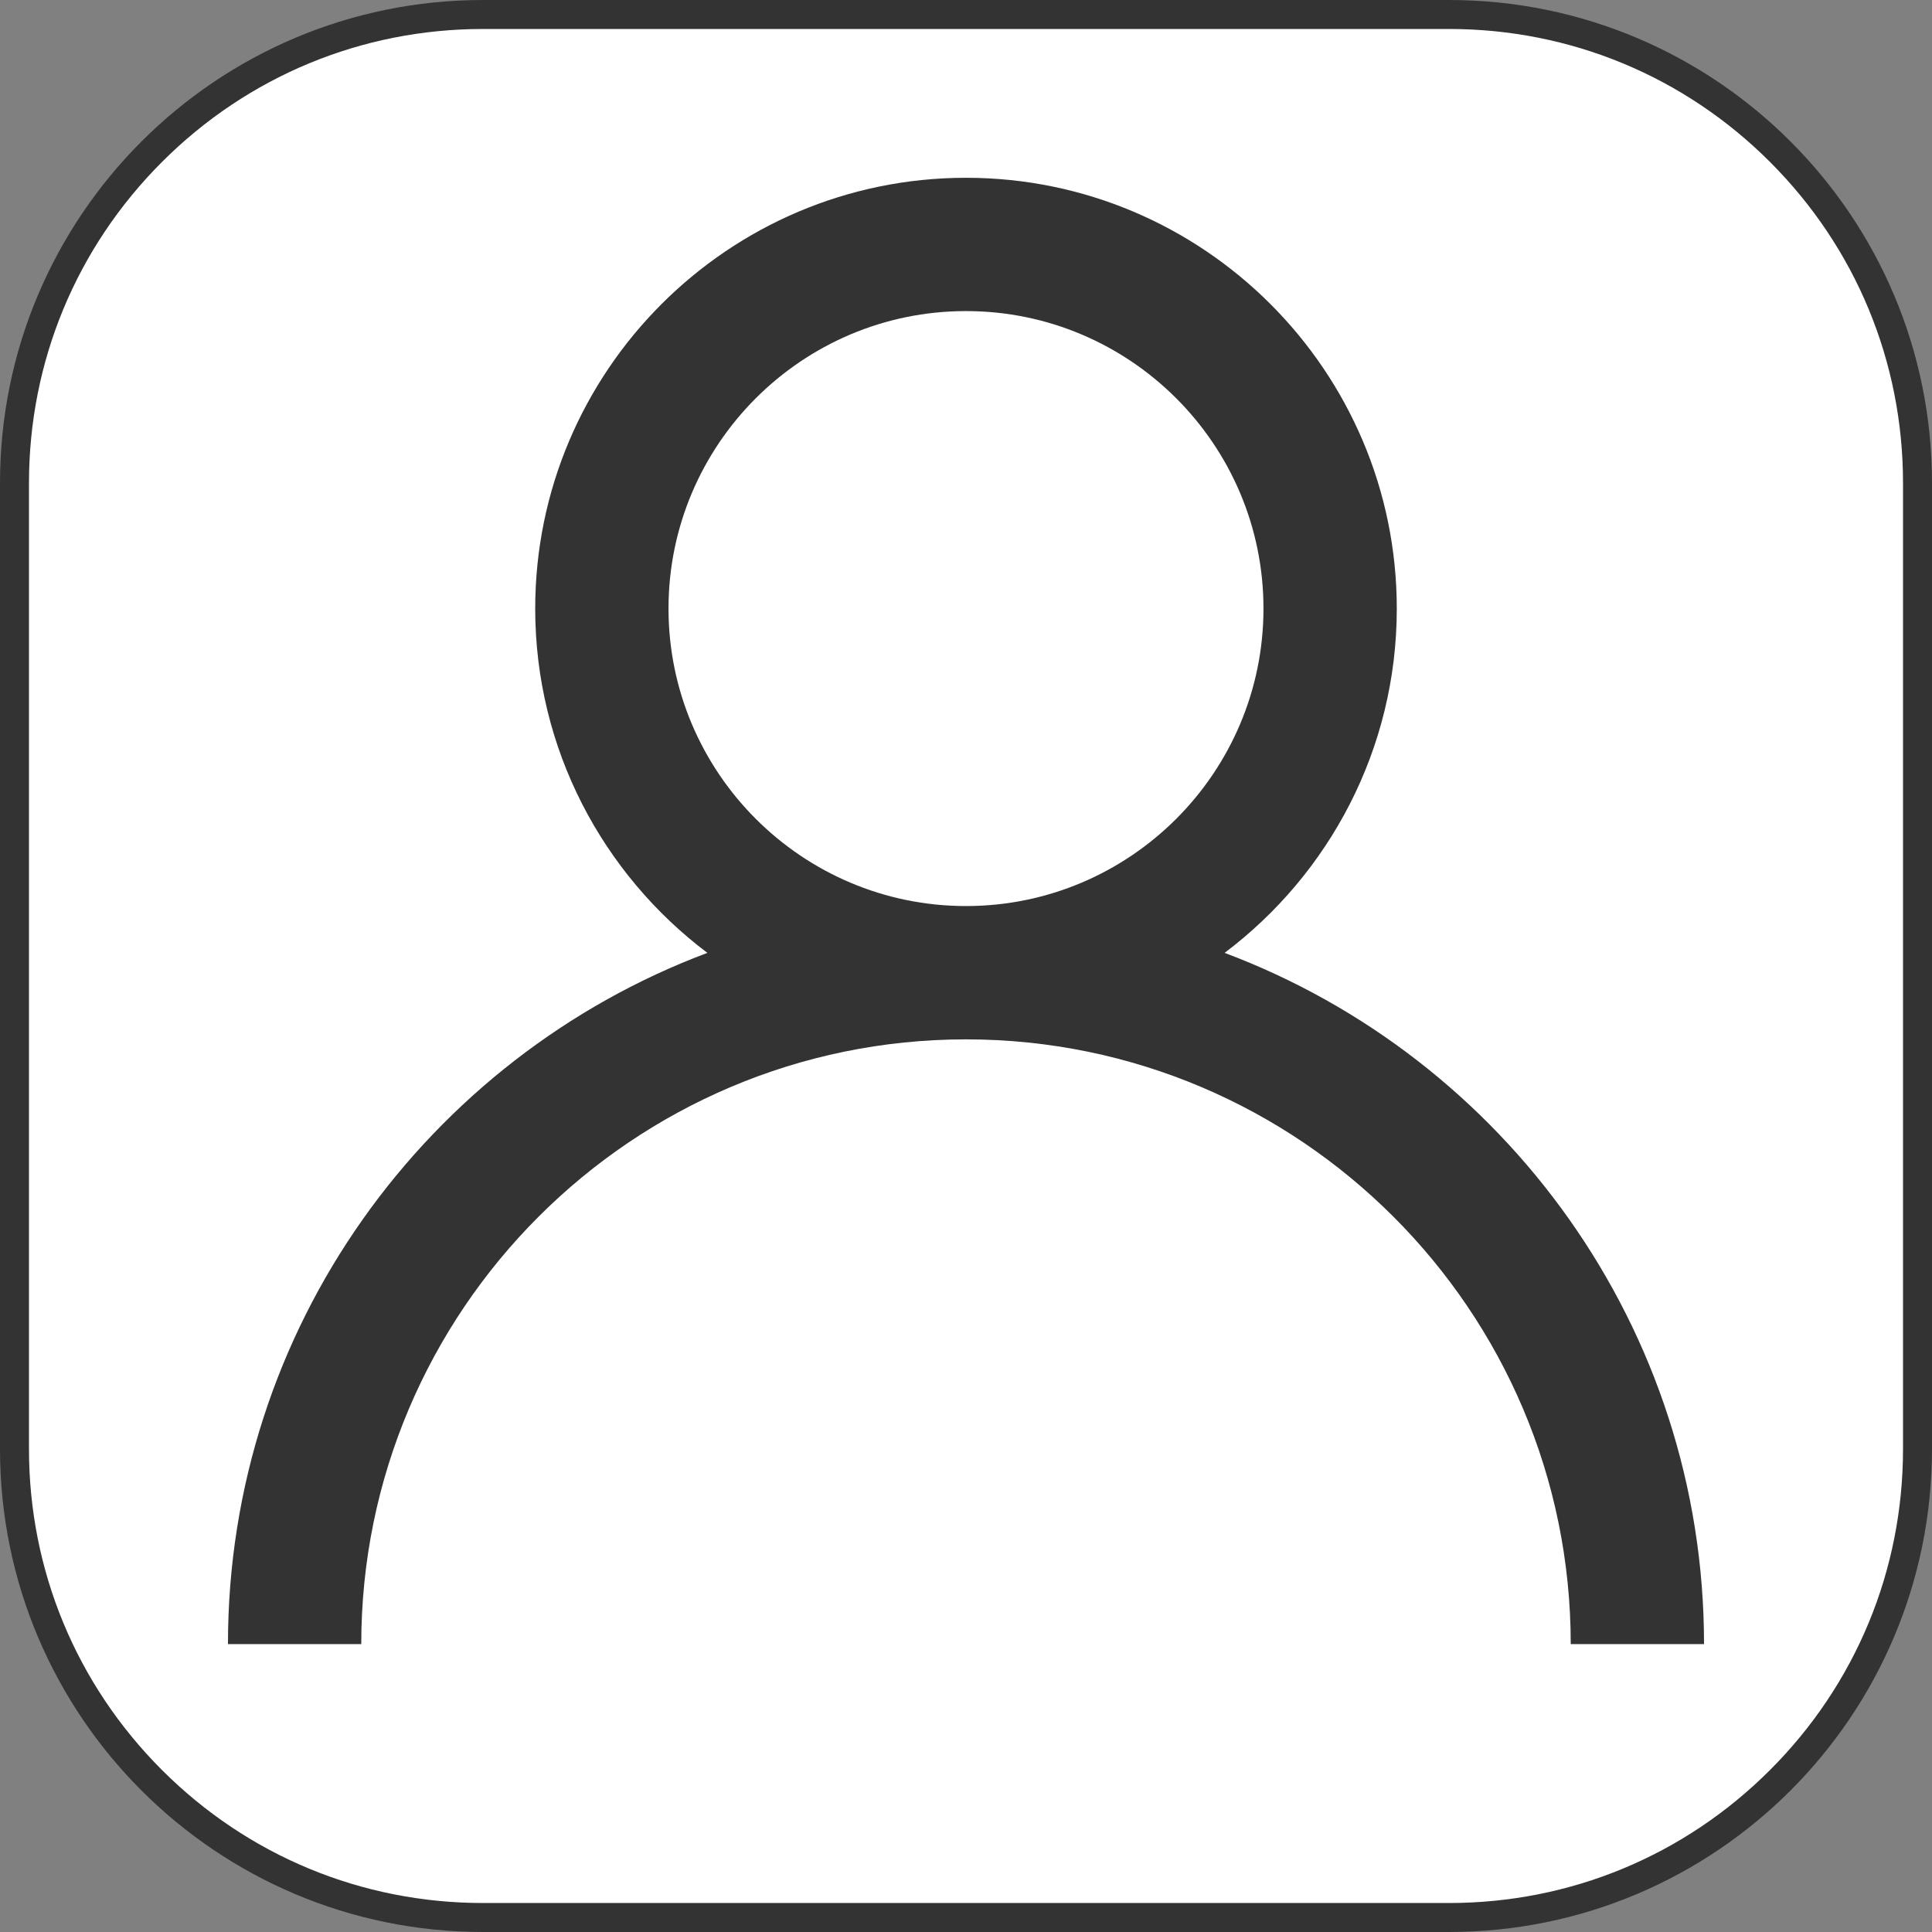
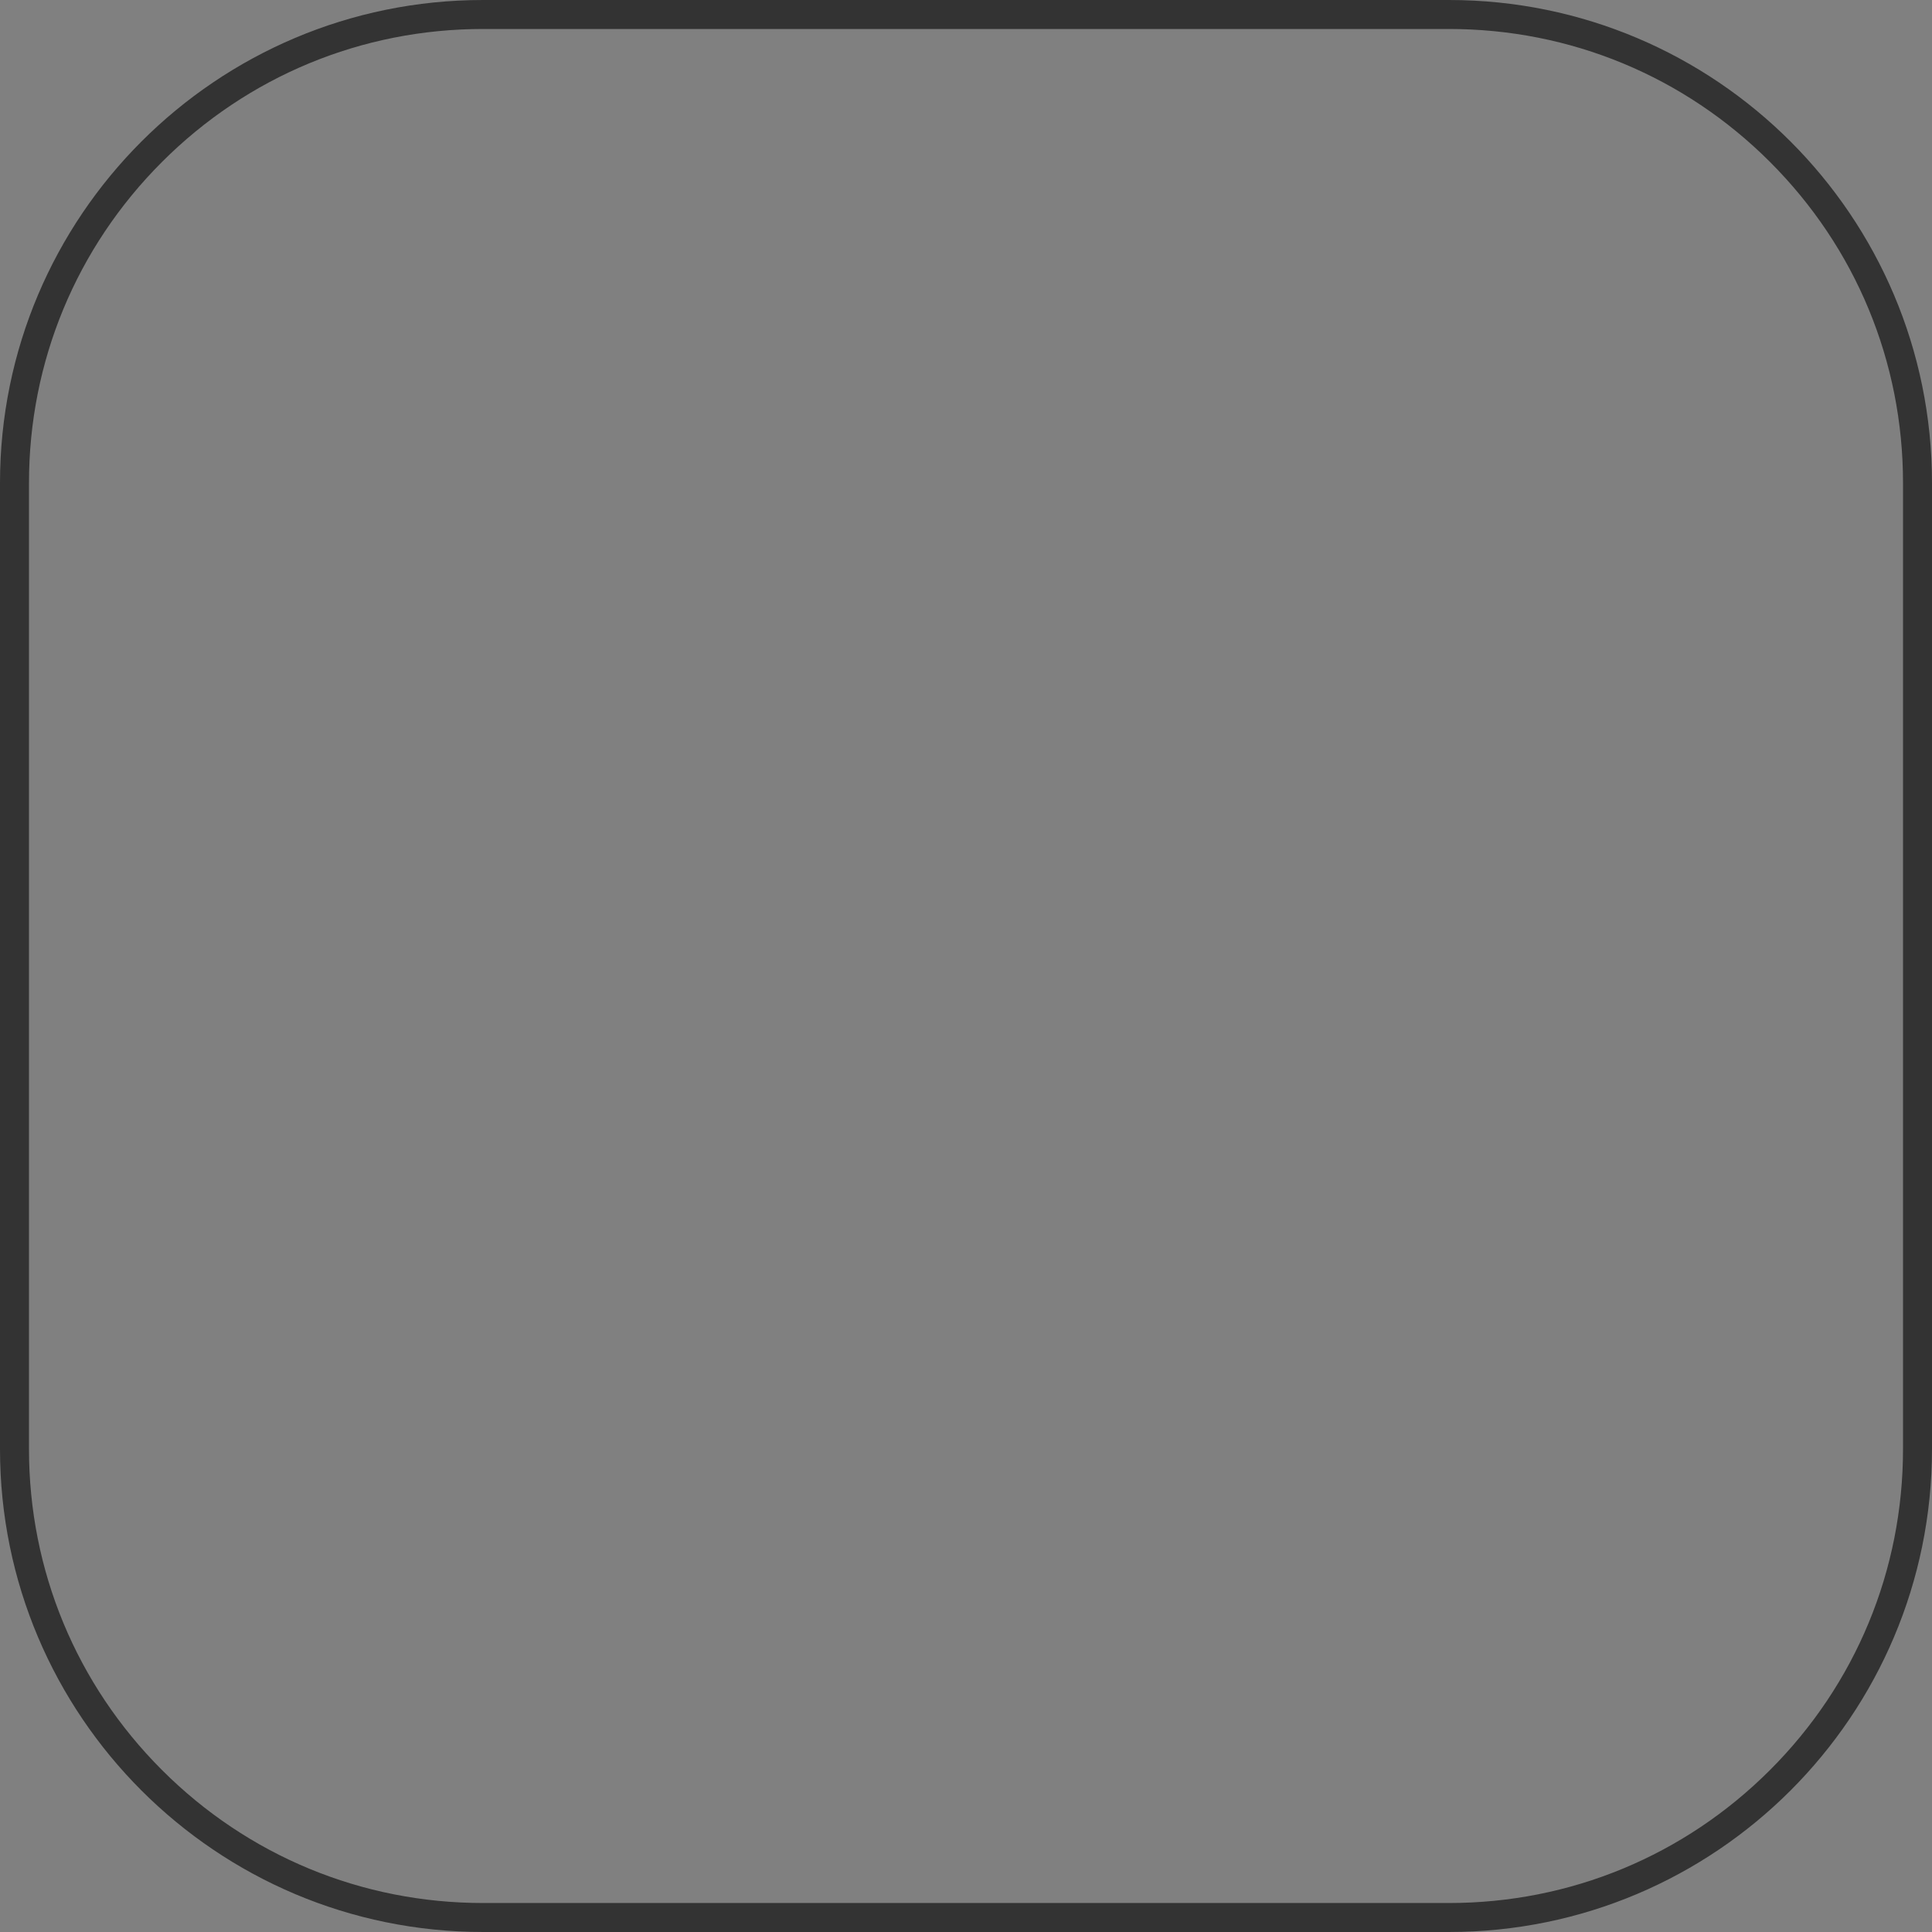
<svg xmlns="http://www.w3.org/2000/svg" version="1.1" id="Layer_1" x="0px" y="0px" width="666.668px" height="666.666px" viewBox="0 0 666.668 666.666" enable-background="new 0 0 666.668 666.666" xml:space="preserve">
  <rect x="0" y="0" width="666.668" height="666.666" fill="#808080" stroke="none" />
  <g>
    <g>
-       <path fill="#FFFFFF" d="M166.667,661.666C77.523,661.666,5,589.143,5,500V166.667C5,77.524,77.524,5,166.668,5h333.334    c89.143,0,161.666,72.522,161.666,161.667L661.667,500c0,89.143-72.523,161.666-161.666,161.666H166.667z" />
      <path fill="#333333" d="M500.002,10c41.84,0,81.181,16.298,110.774,45.892s45.892,68.936,45.892,110.775L656.667,500    c0,41.84-16.298,81.18-45.892,110.772c-29.595,29.595-68.936,45.894-110.774,45.894H166.667    c-41.841,0-81.182-16.299-110.775-45.894C26.298,581.18,10,541.84,10,500V166.667c0-41.84,16.298-81.182,45.892-110.775    C85.486,26.298,124.827,10,166.668,10H500.002 M500.002,0C398.201,0,268.466,0,166.668,0C74.634,0,0,74.634,0,166.667    C0,268.467,0,398.198,0,500c0,92.03,74.632,166.666,166.667,166.666c101.799,0,231.534,0,333.334,0    c92.033,0,166.666-74.636,166.666-166.666c0.001-101.803,0.001-231.533,0.001-333.333C666.668,74.634,592.035,0,500.002,0    L500.002,0z" />
    </g>
-     <path fill="#333333" d="M422.57,328.803c36.057-27.155,59.414-70.302,59.414-118.809c0-81.965-66.688-148.648-148.653-148.648   c-81.963,0-148.647,66.685-148.647,148.648c0,48.507,23.353,91.652,59.407,118.809C147.556,365.036,78.662,458.279,78.662,567.321   h45.997c0-115.065,93.612-208.672,208.678-208.672c115.06,0,208.672,93.604,208.672,208.672h45.997   C588.002,458.279,519.113,365.036,422.57,328.803z M230.681,209.994c0-56.604,46.046-102.65,102.65-102.65   c56.604,0,102.651,46.045,102.651,102.65c0,56.604-46.047,102.654-102.651,102.654C276.727,312.65,230.681,266.599,230.681,209.994   z" />
  </g>
</svg>